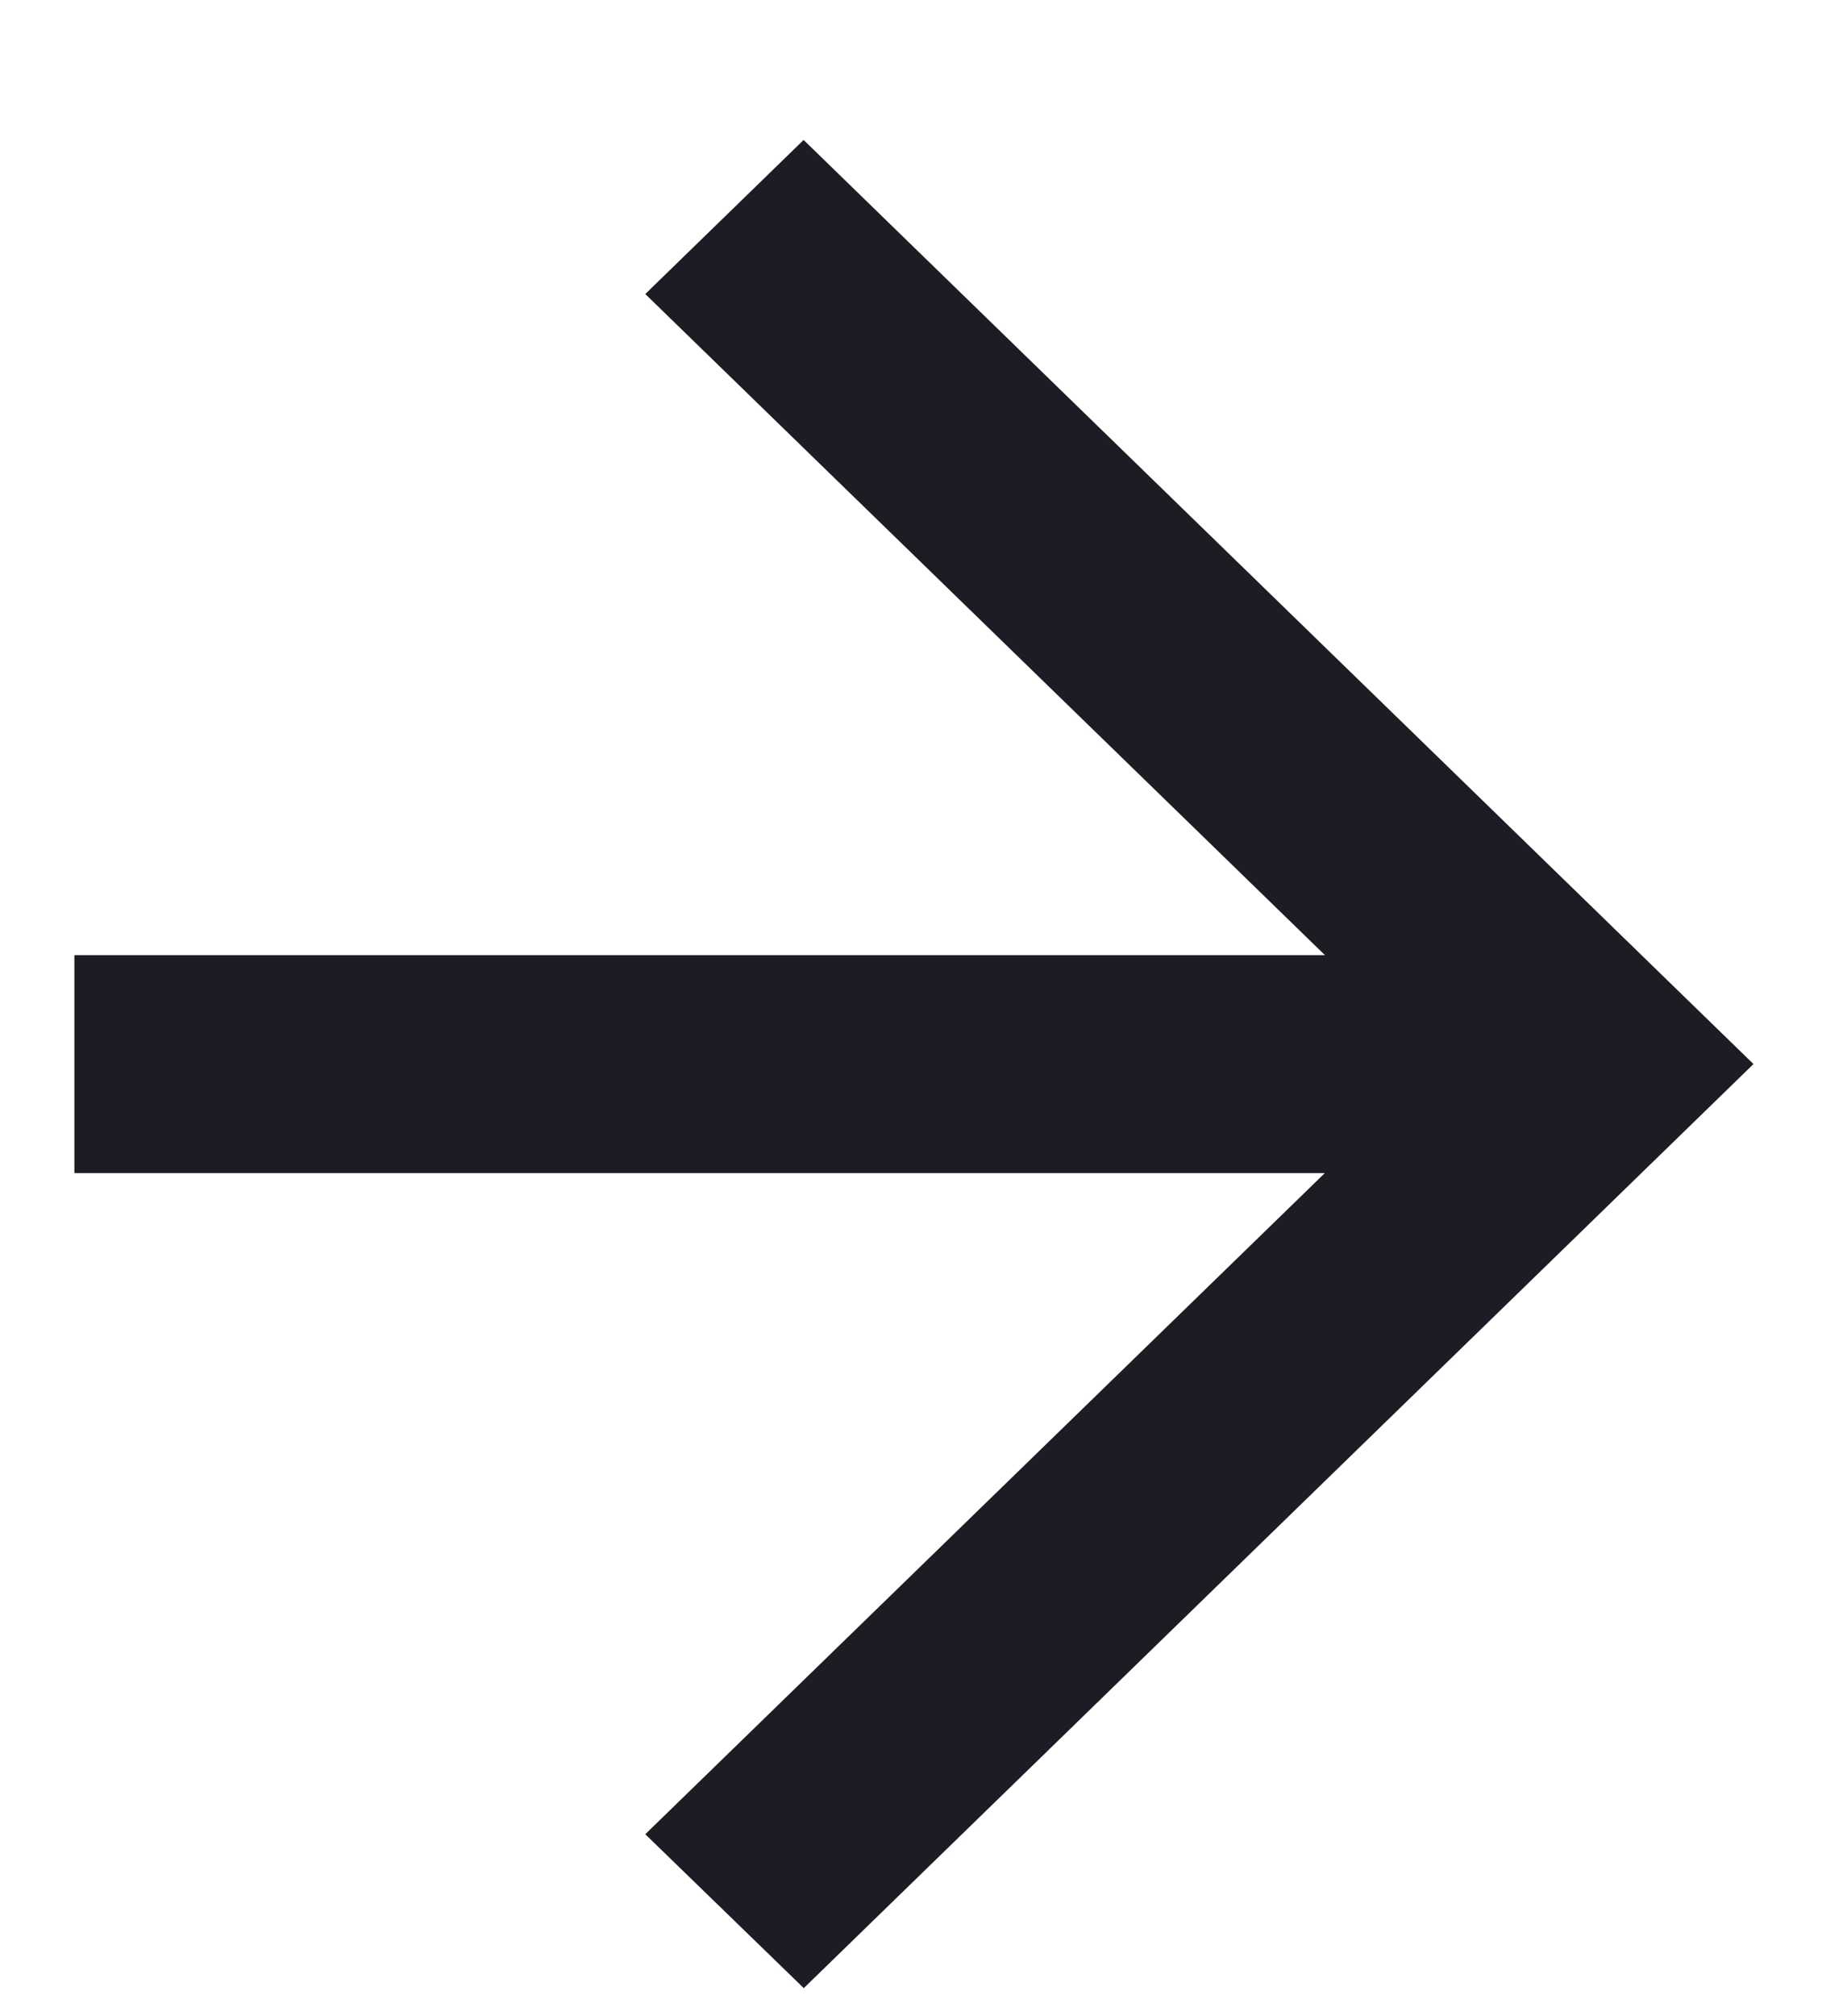
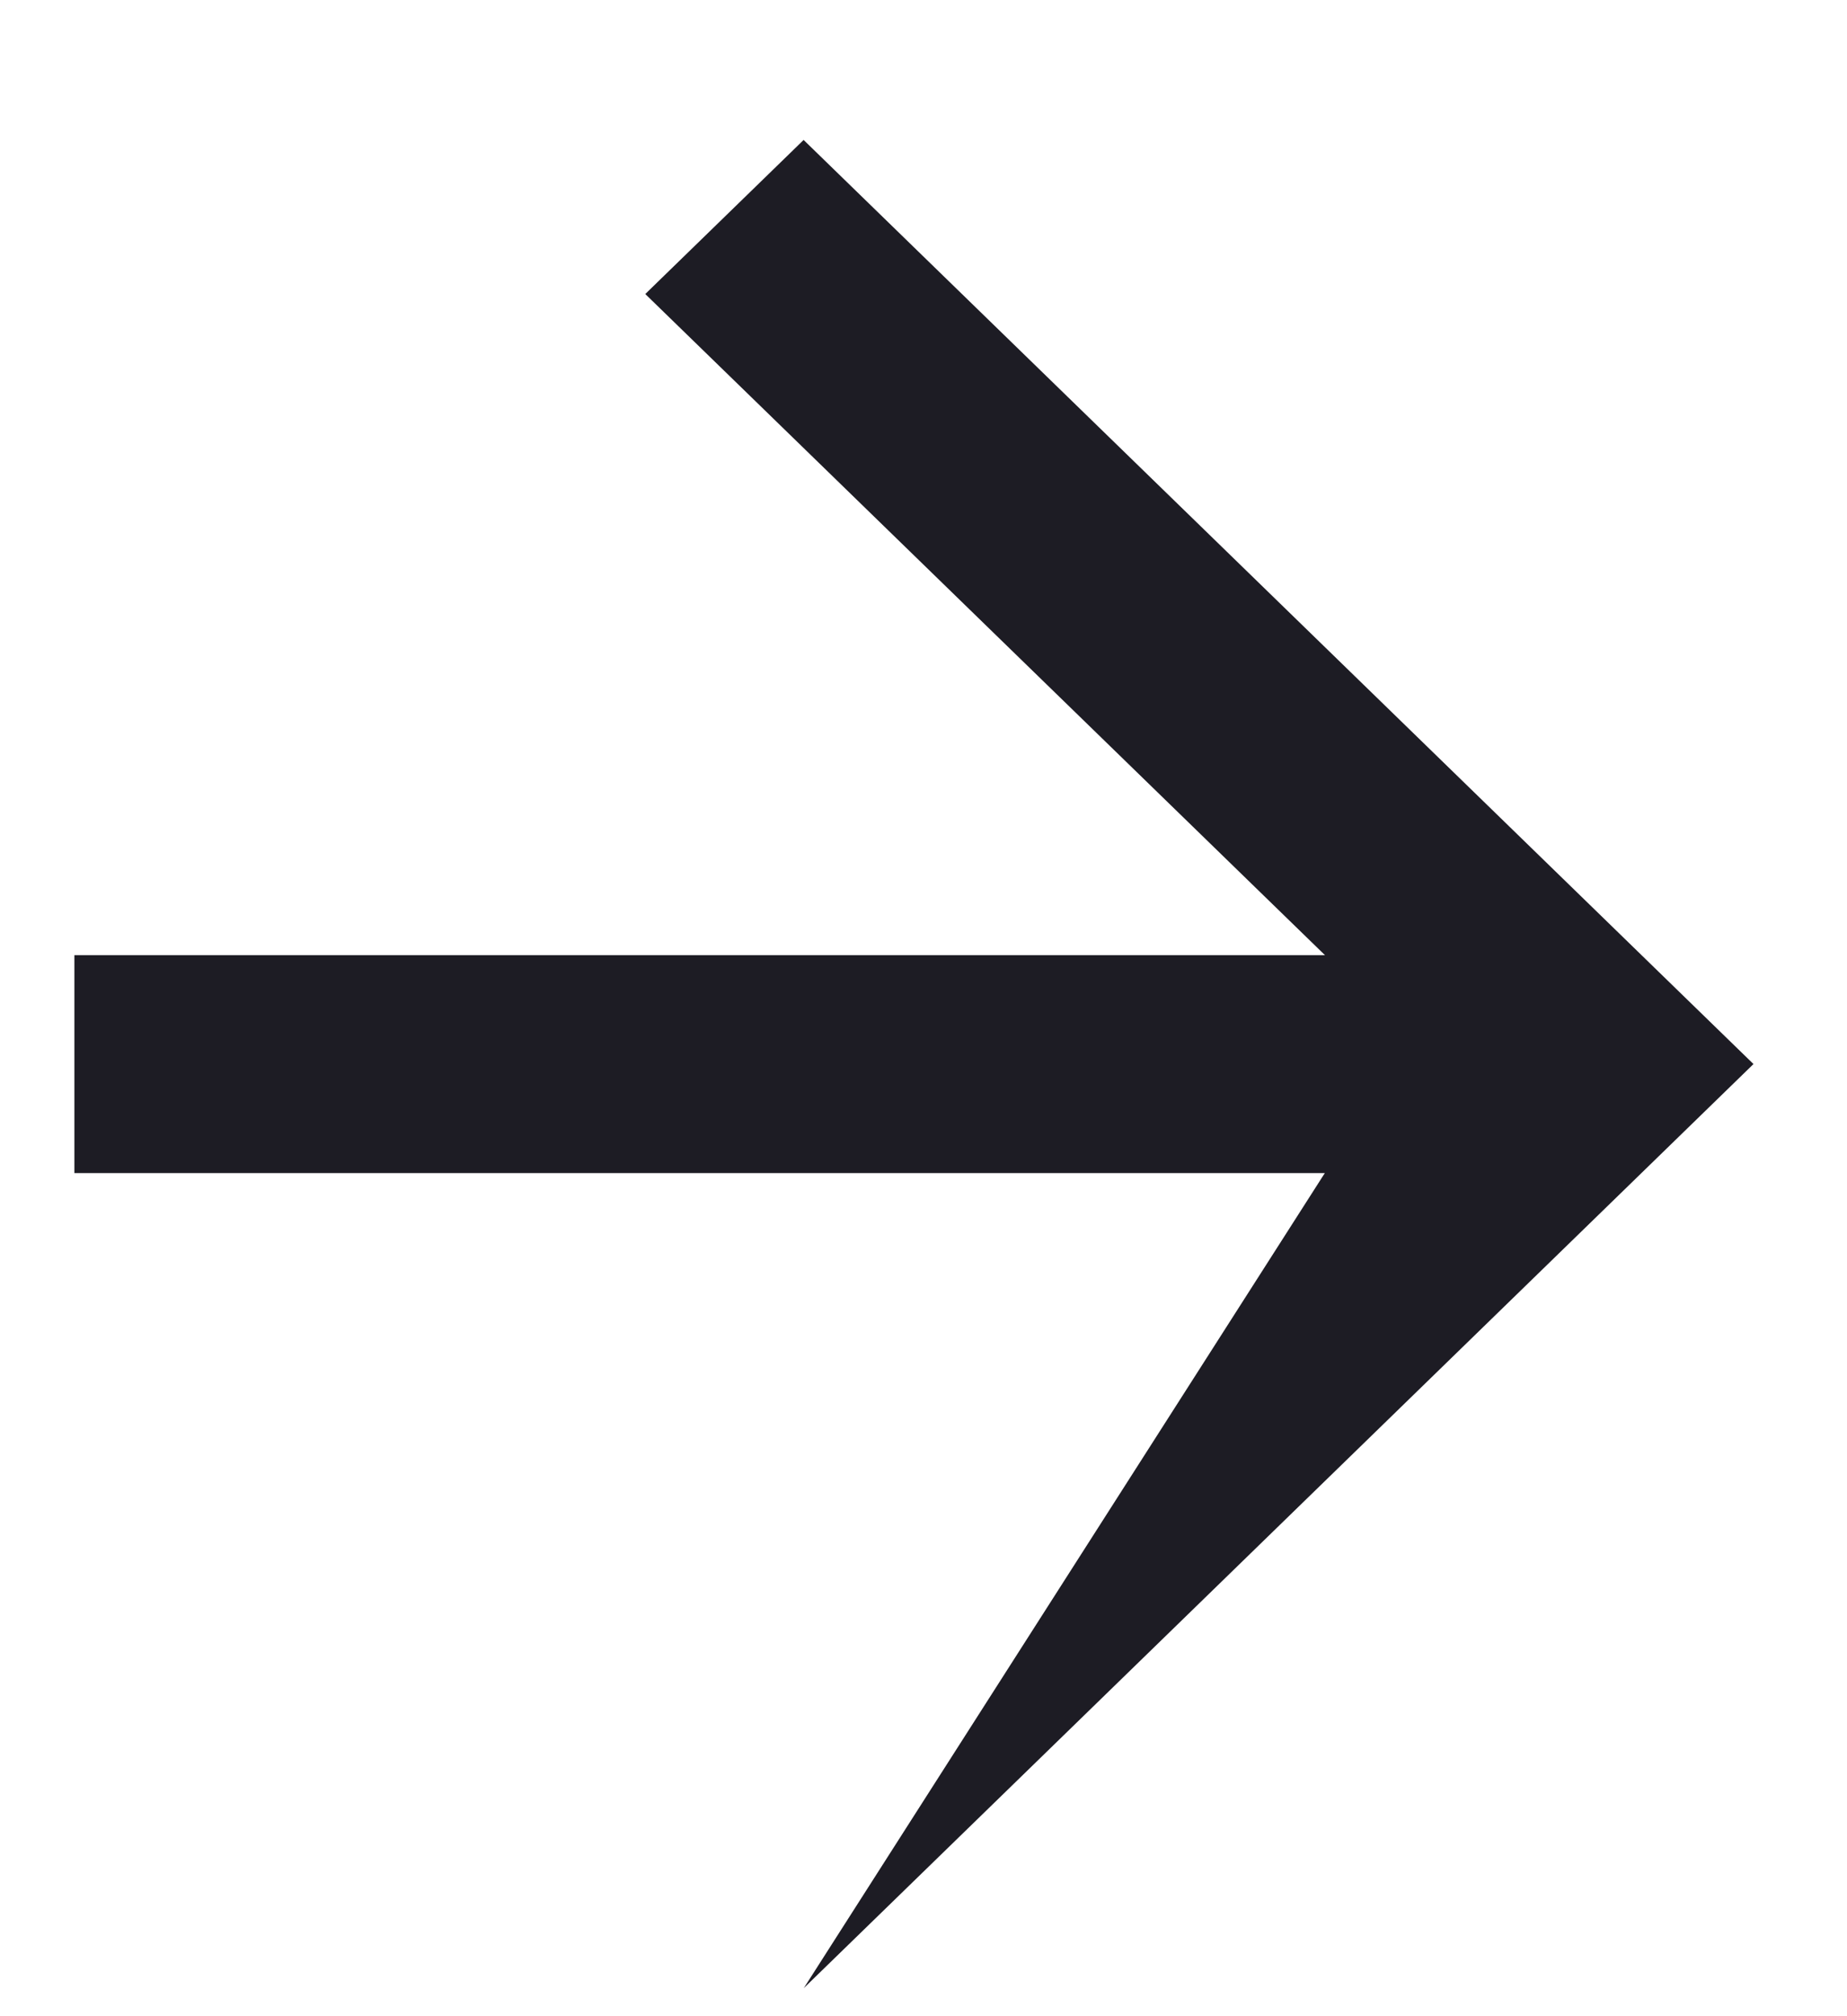
<svg xmlns="http://www.w3.org/2000/svg" width="11" height="12" viewBox="0 0 11 12" fill="none">
-   <path d="M7.891 5.685L3.843 1.75L4.786 0.833L10.443 6.333L4.787 11.833L3.843 10.917L7.89 6.982L0.443 6.982L0.443 5.685L7.891 5.685Z" fill="#1D1C24" />
+   <path d="M7.891 5.685L3.843 1.75L4.786 0.833L10.443 6.333L4.787 11.833L7.89 6.982L0.443 6.982L0.443 5.685L7.891 5.685Z" fill="#1D1C24" />
</svg>